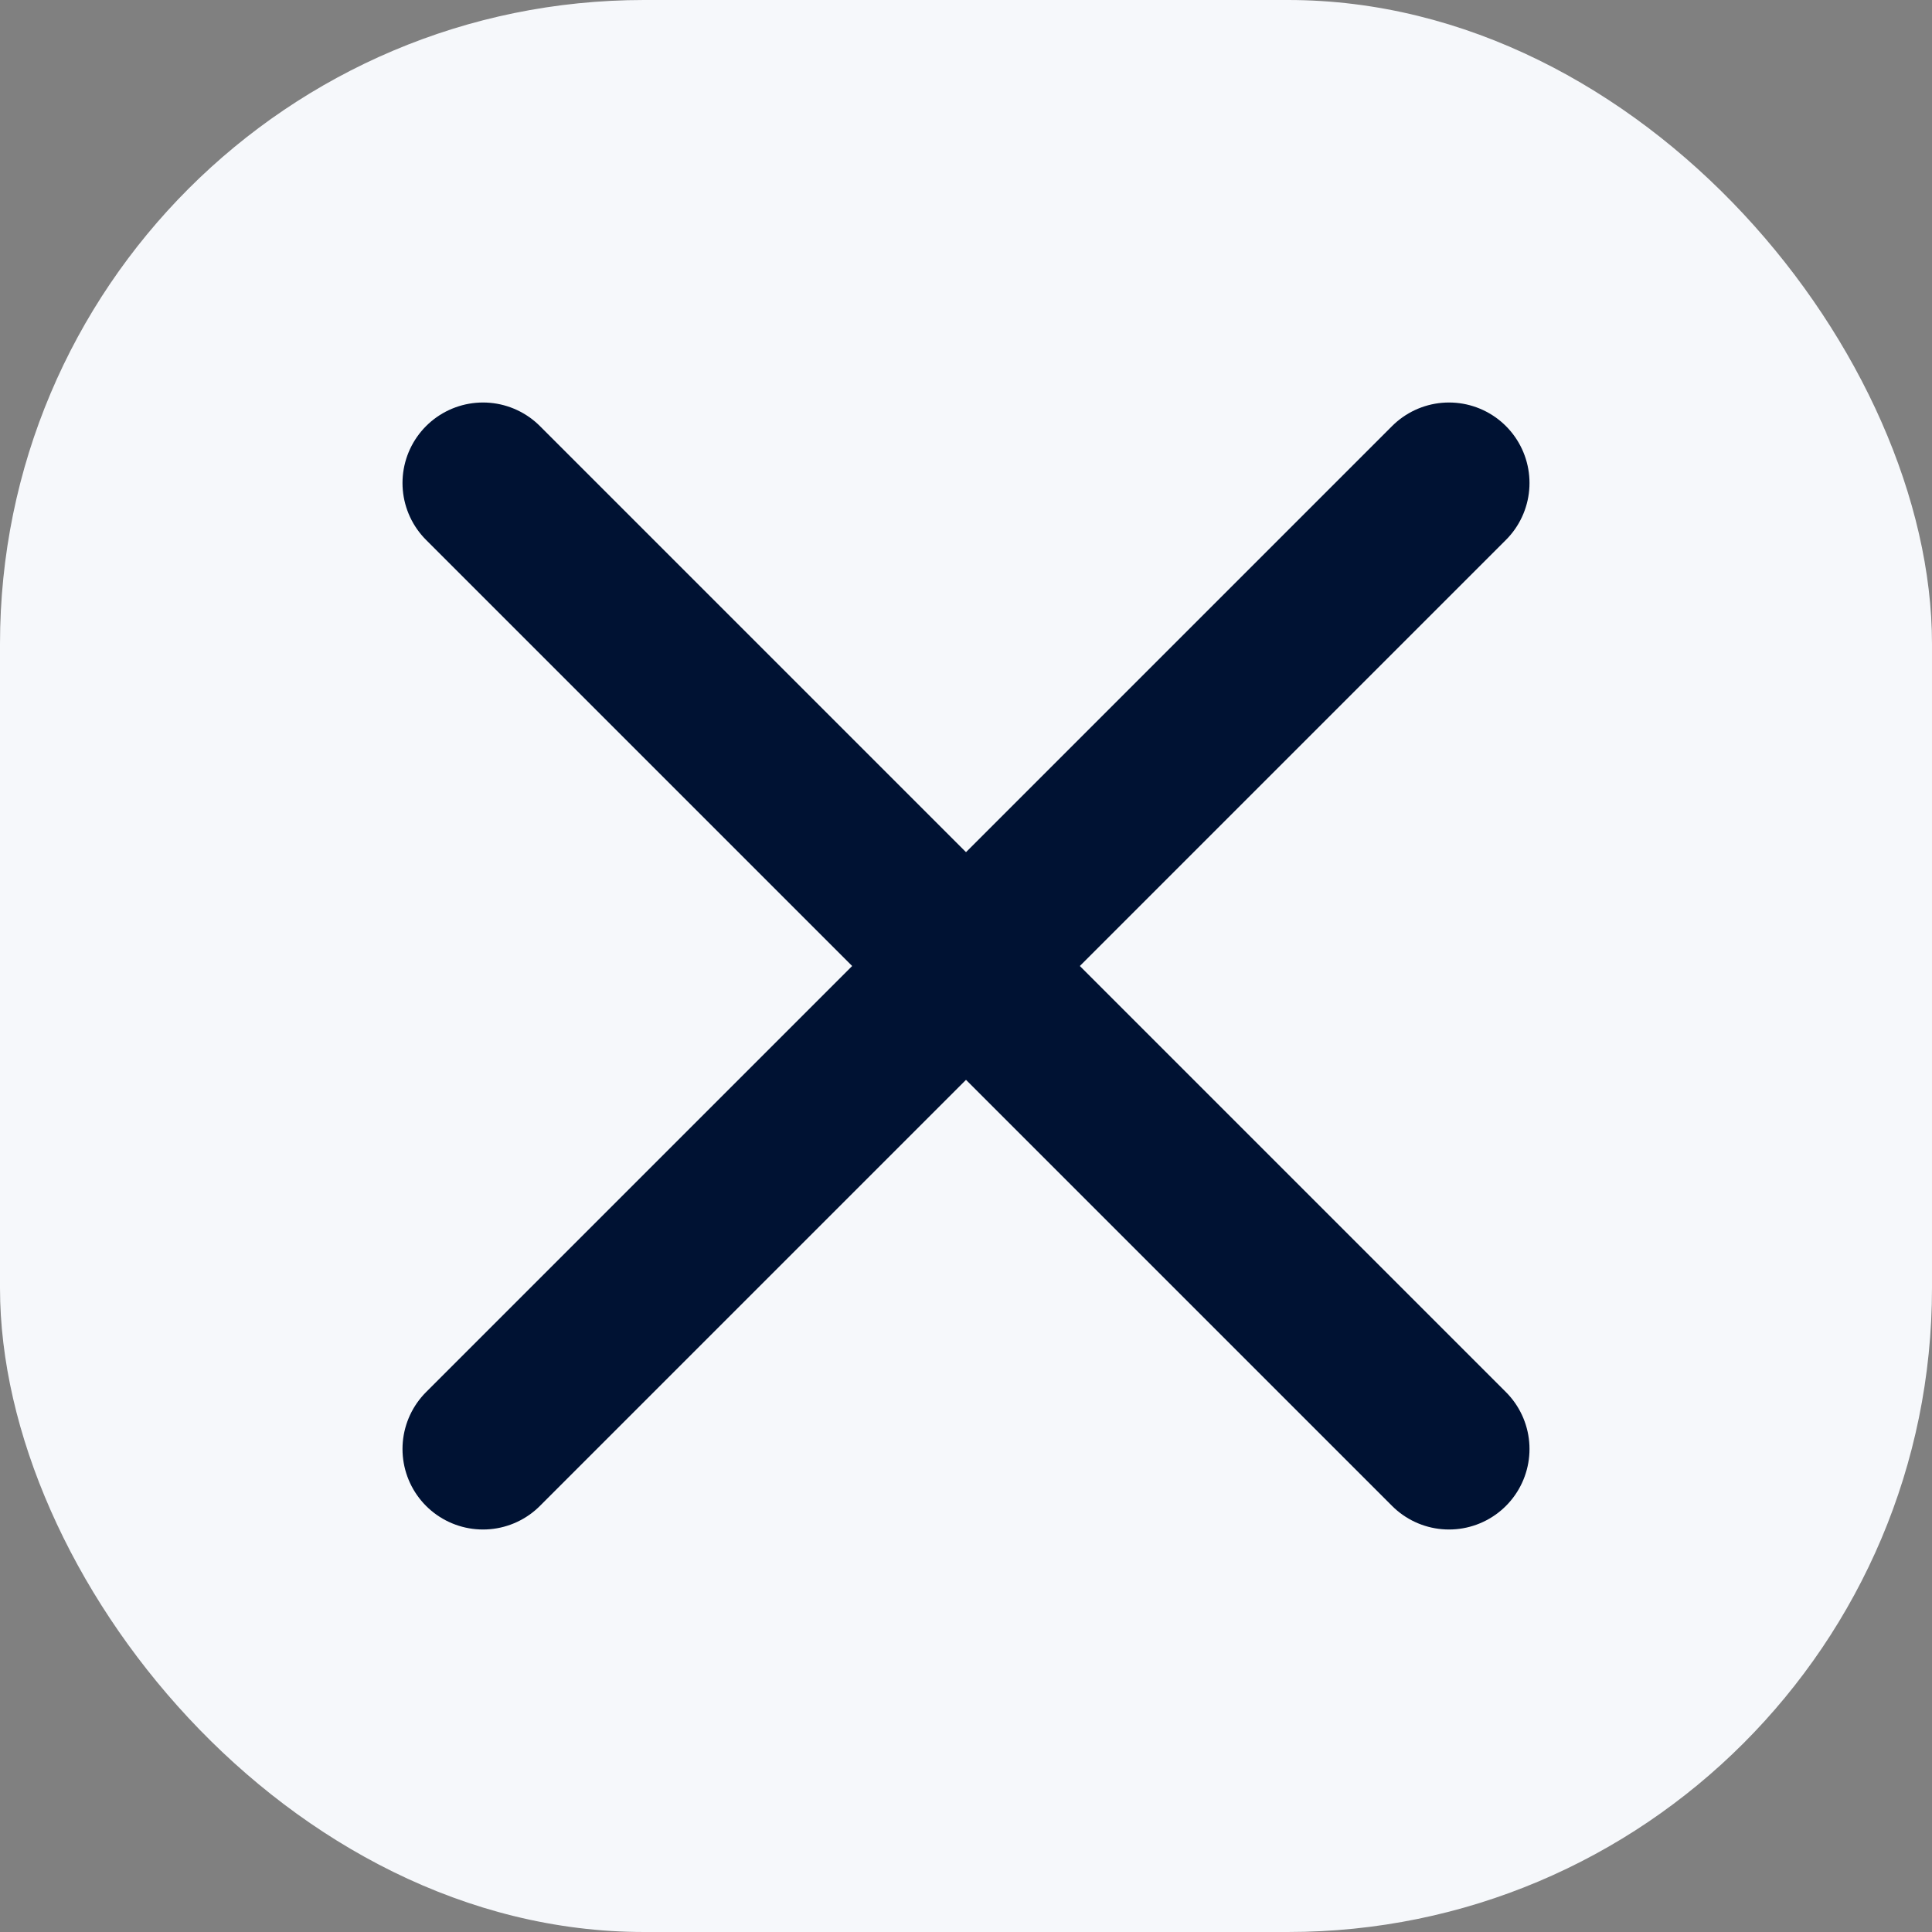
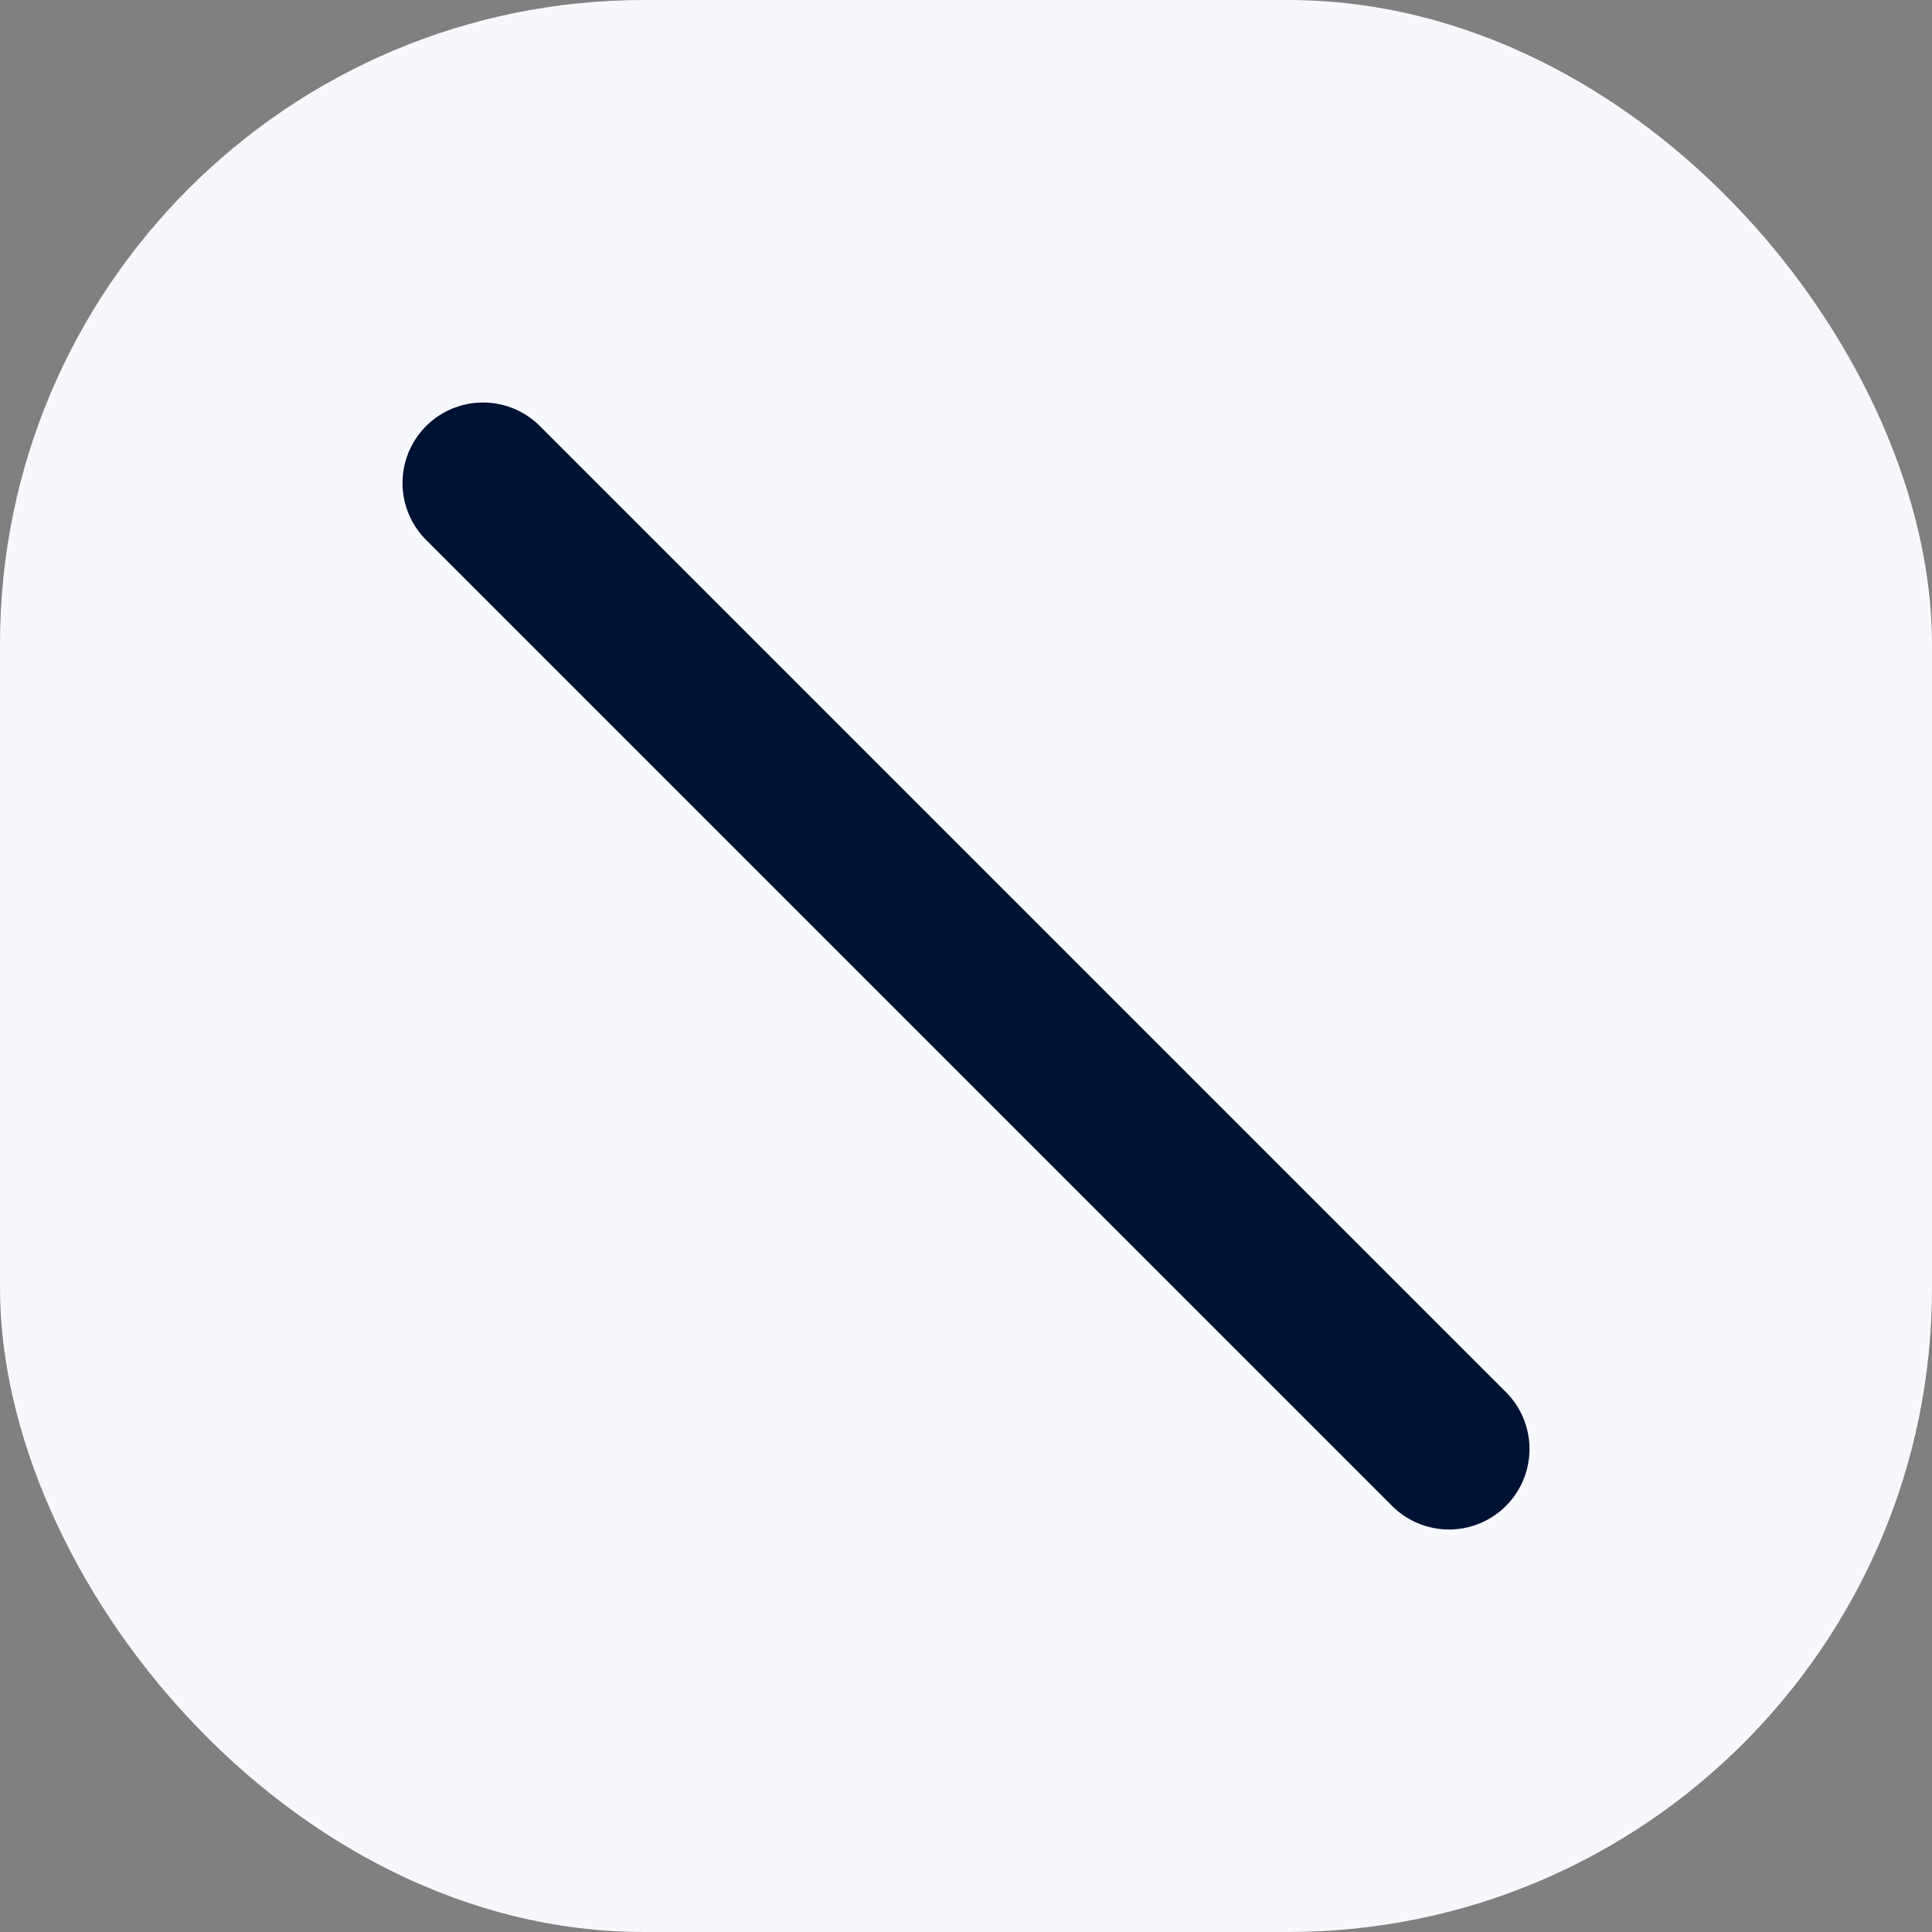
<svg xmlns="http://www.w3.org/2000/svg" width="24" height="24" viewBox="0 0 24 24" fill="none">
  <rect x="0" y="0" width="24" height="24" fill="#808080" stroke="none" />
  <rect width="24" height="24" rx="8" fill="#F6F8FB" />
-   <path d="M18 6L6 18" stroke="#001233" stroke-width="2" stroke-linecap="round" stroke-linejoin="round" />
  <path d="M6 6L18 18" stroke="#001233" stroke-width="2" stroke-linecap="round" stroke-linejoin="round" />
</svg>